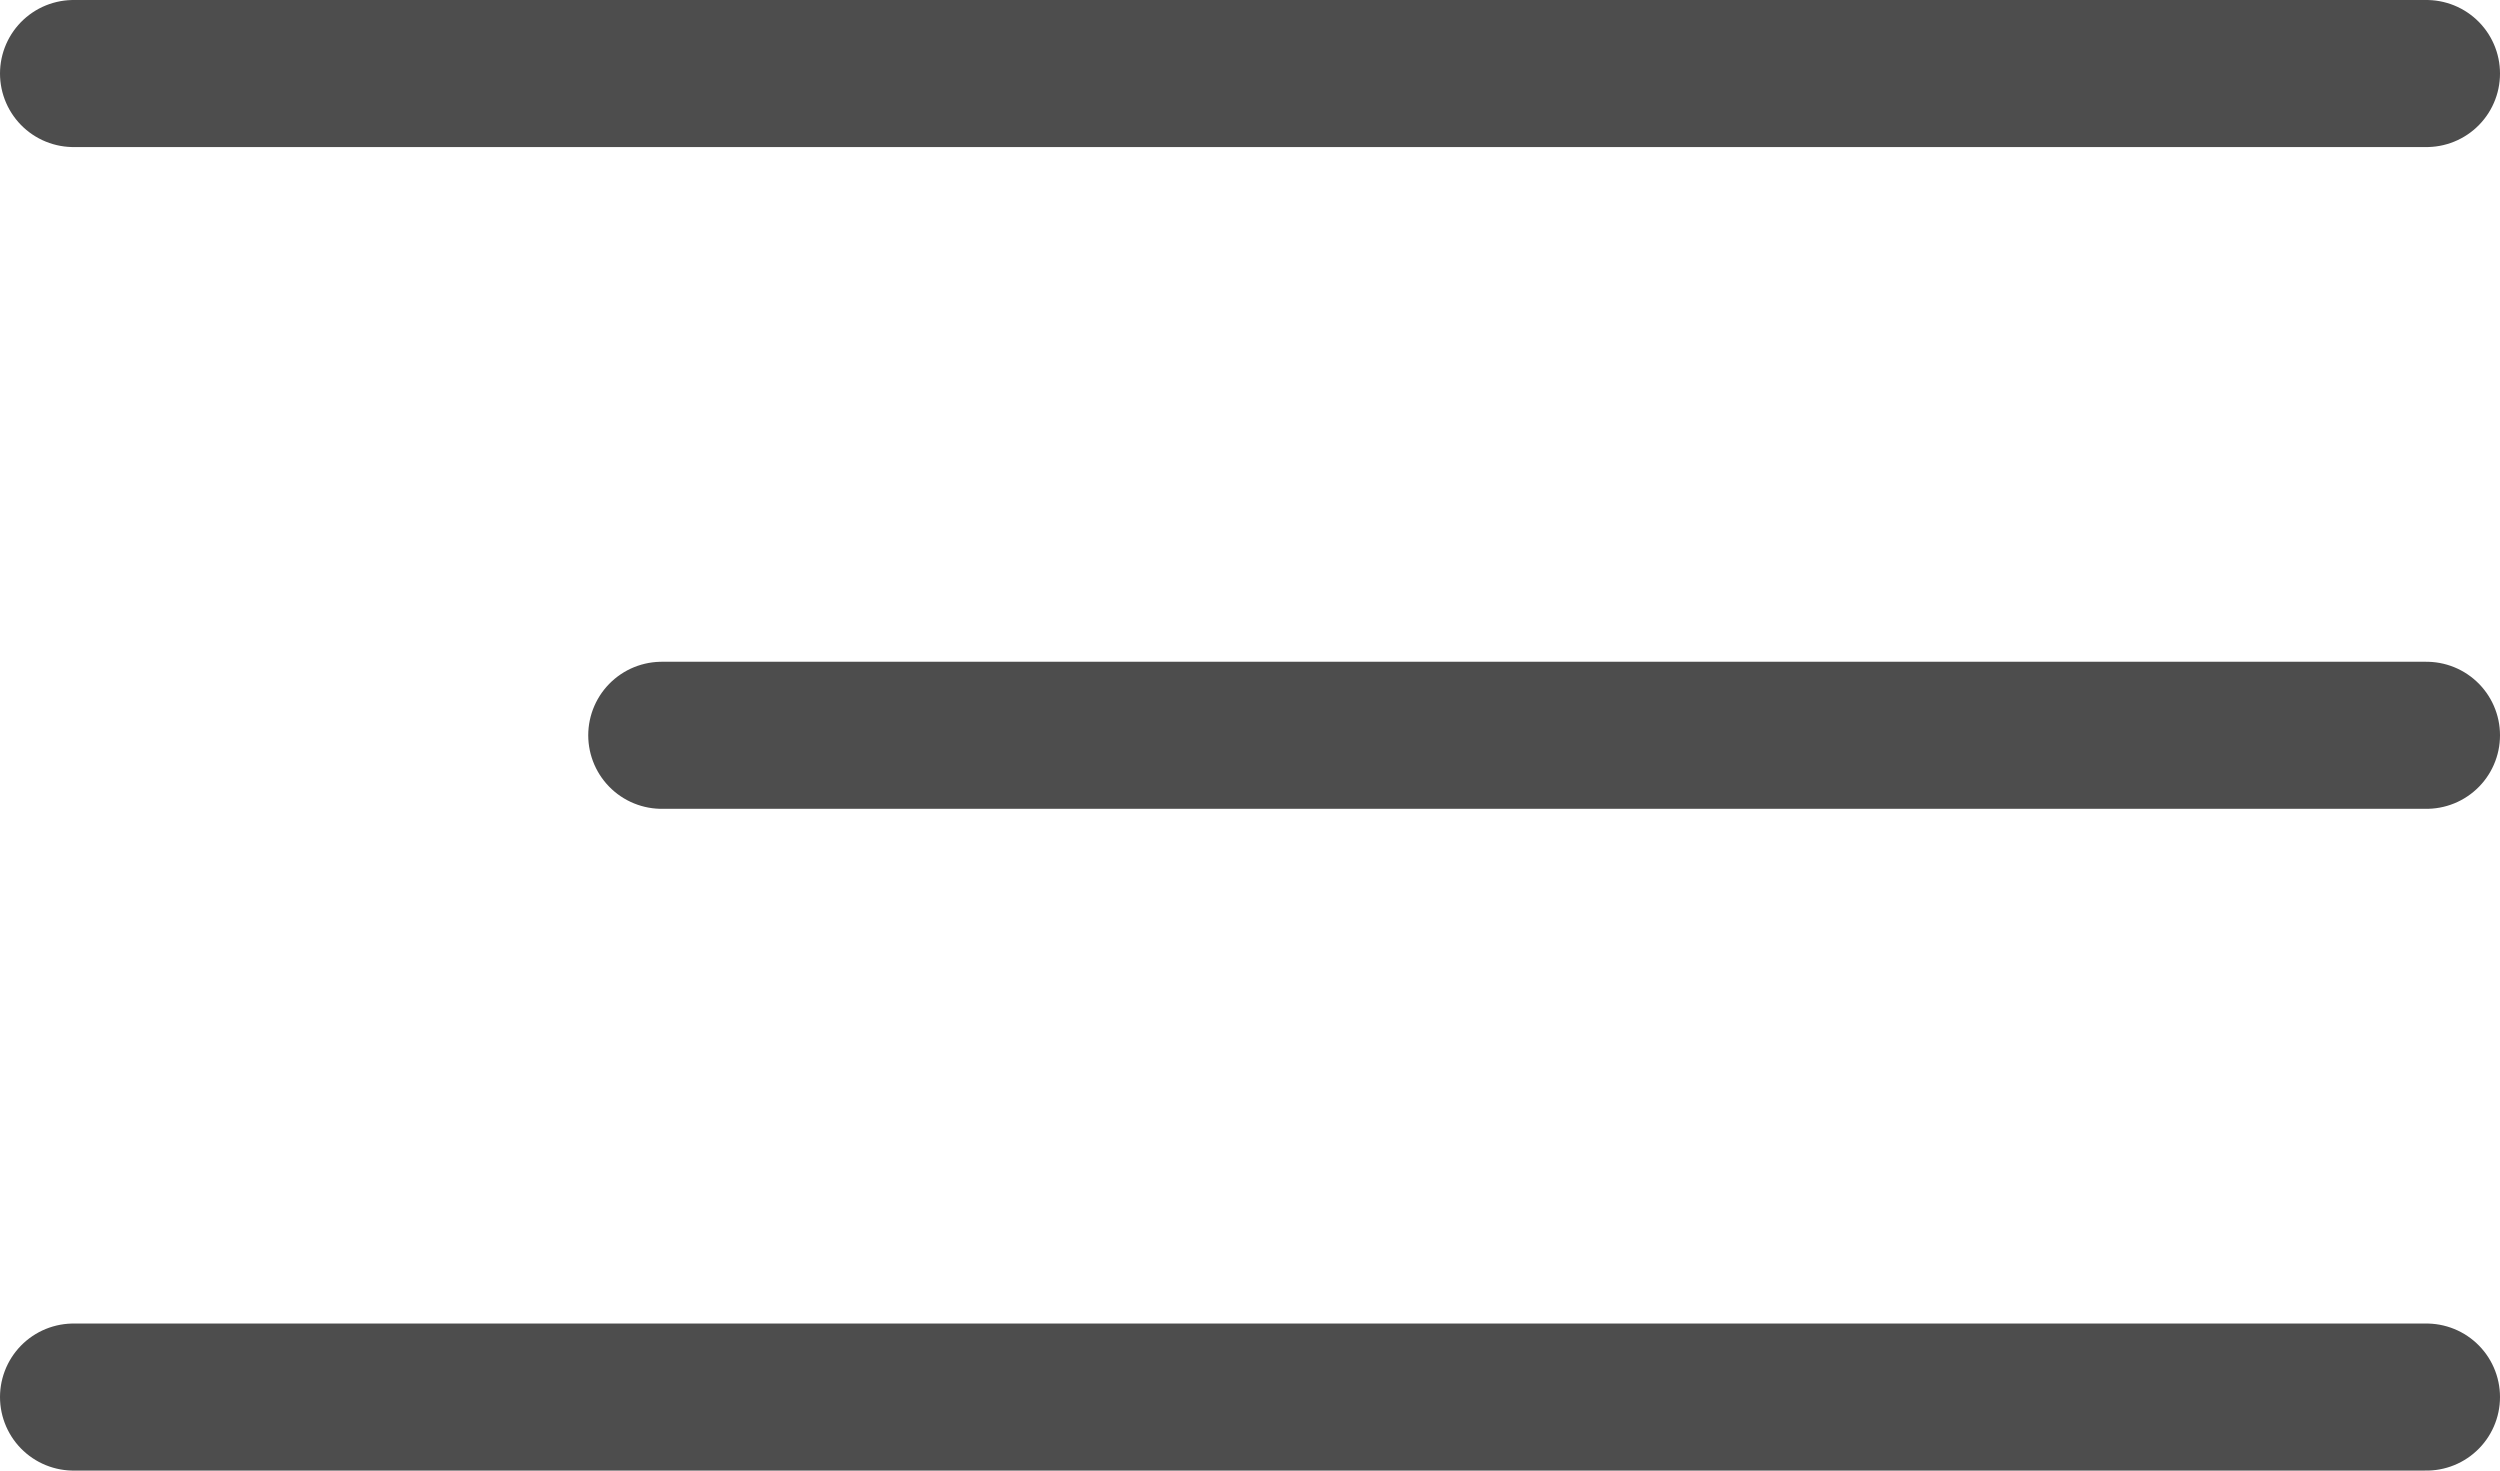
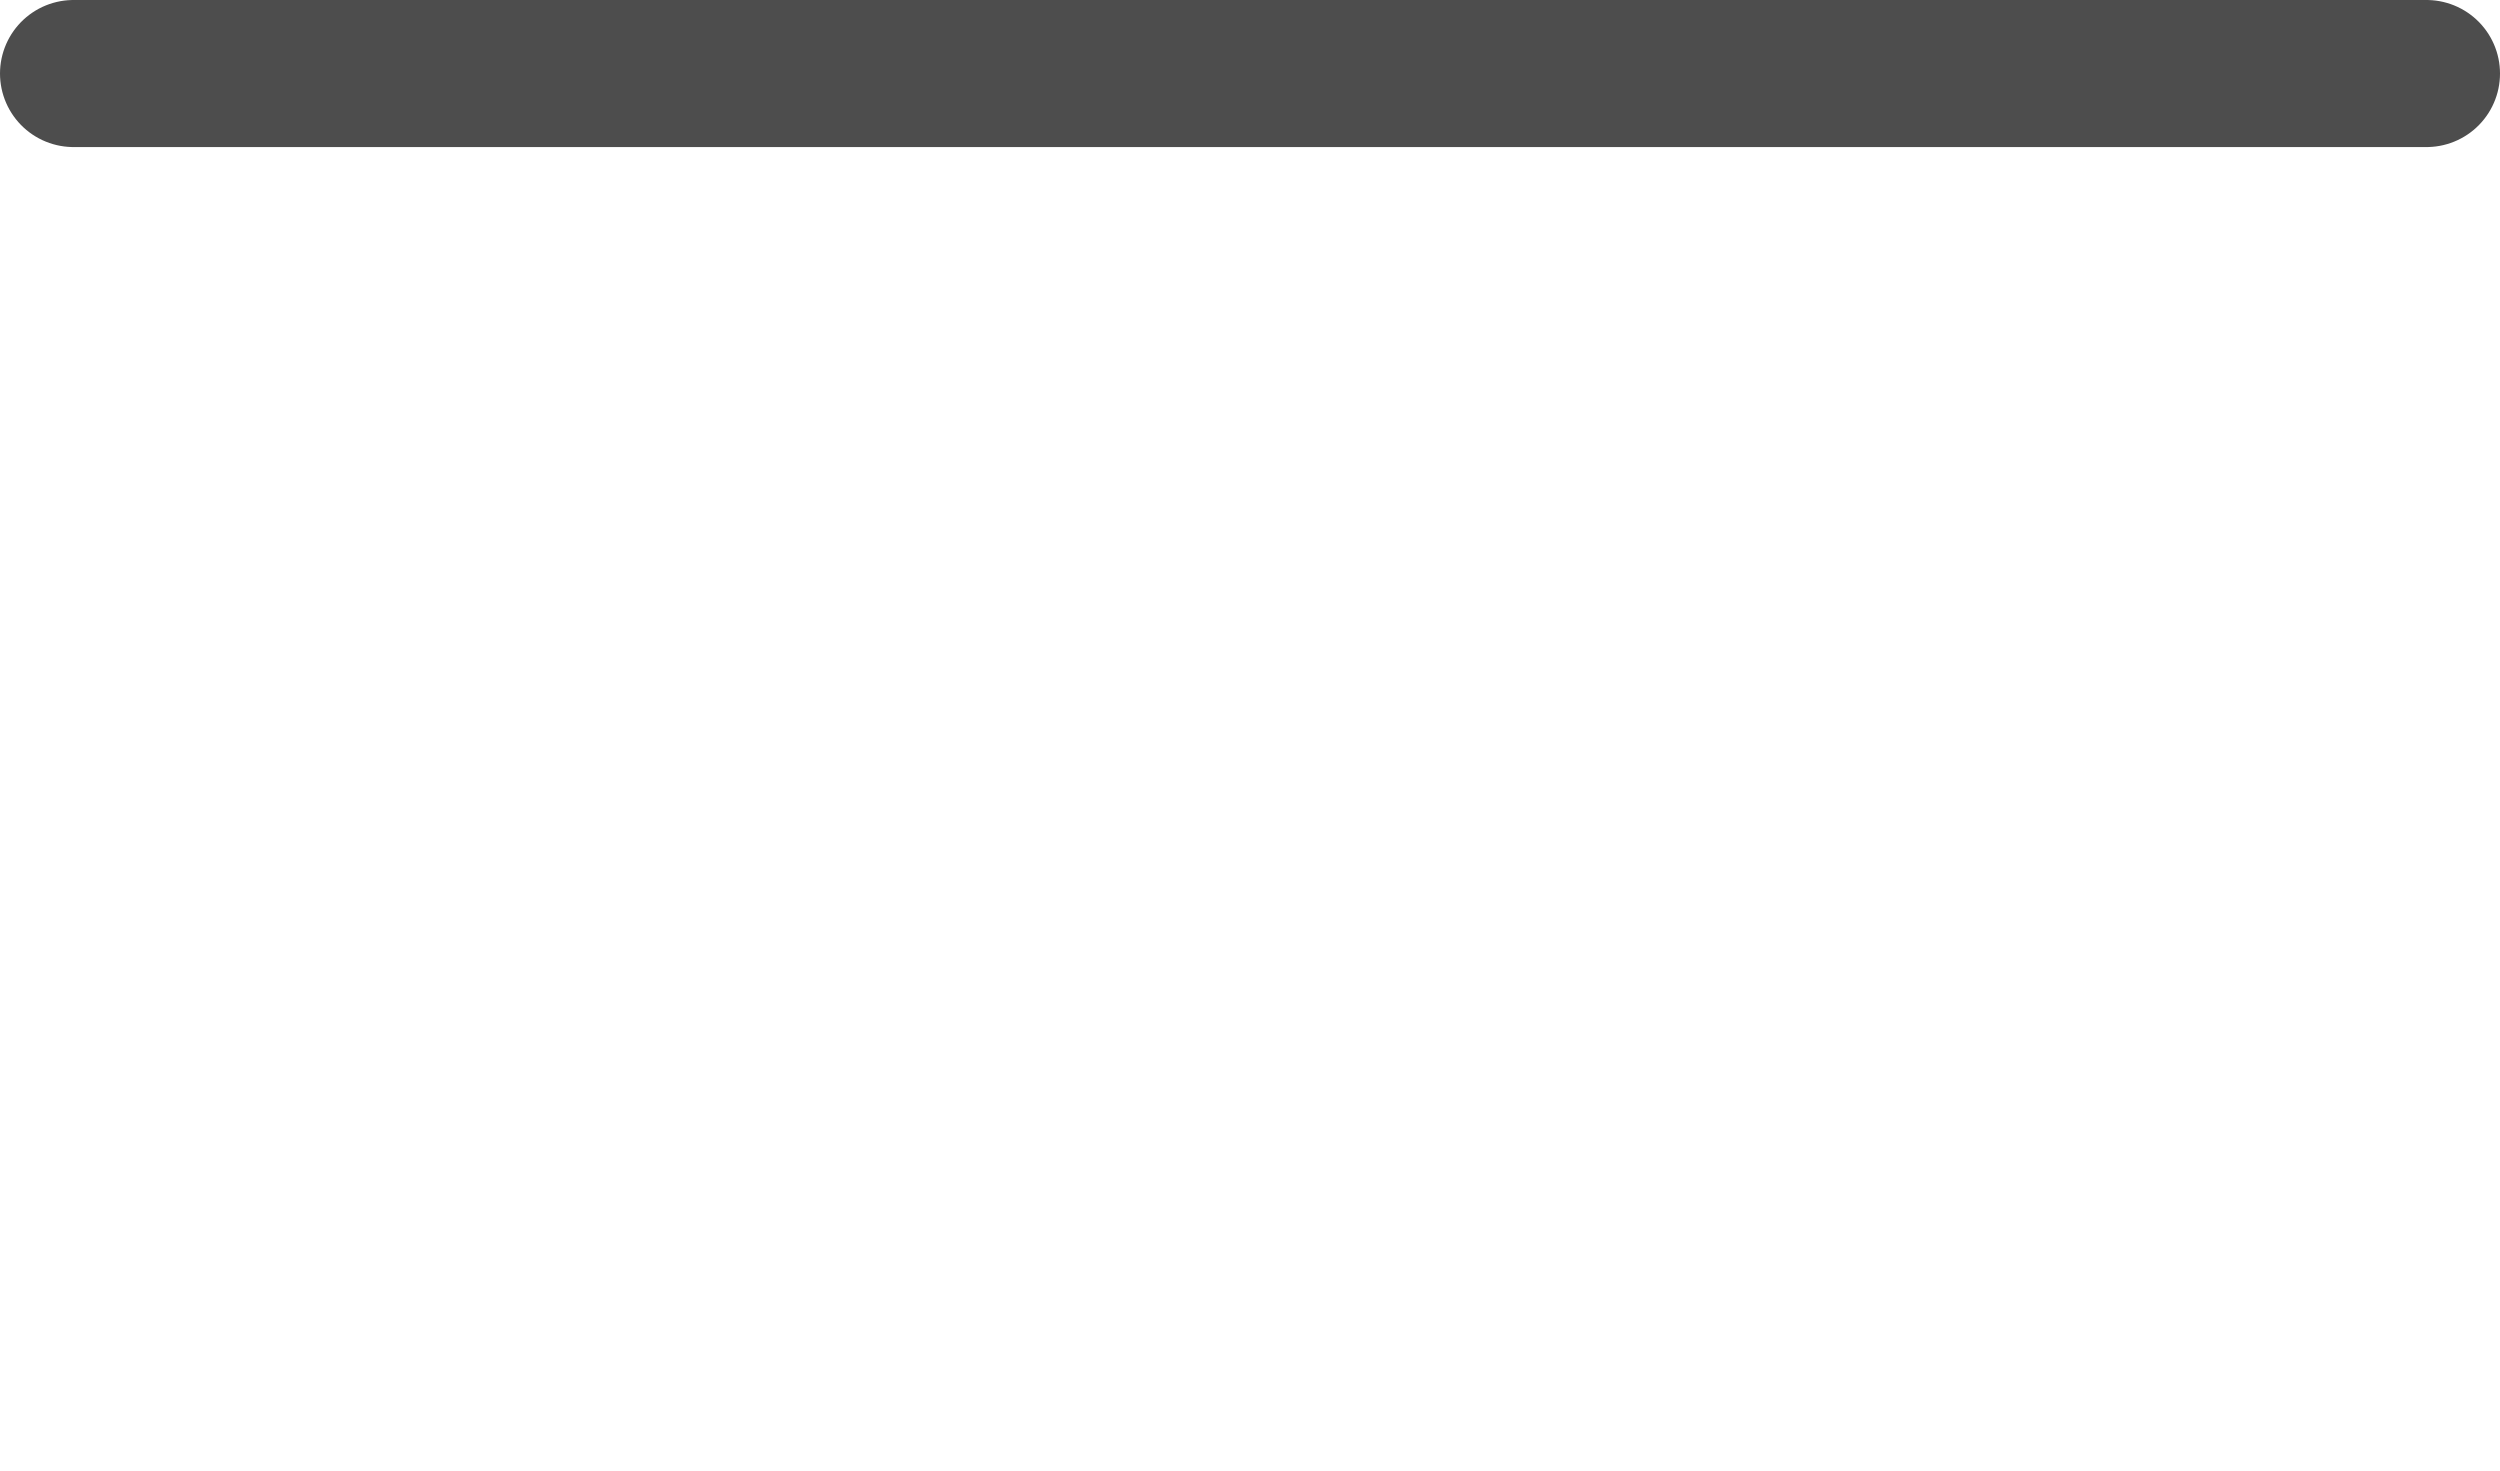
<svg xmlns="http://www.w3.org/2000/svg" width="34" height="20" viewBox="0 0 34 20" fill="none">
  <line x1="1" y1="1" x2="33" y2="1" stroke="#4D4D4D" stroke-width="2" stroke-linecap="round" />
-   <line x1="9" y1="10" x2="33" y2="10" stroke="#4D4D4D" stroke-width="2" stroke-linecap="round" />
-   <line x1="1" y1="19" x2="33" y2="19" stroke="#4D4D4D" stroke-width="2" stroke-linecap="round" />
</svg>